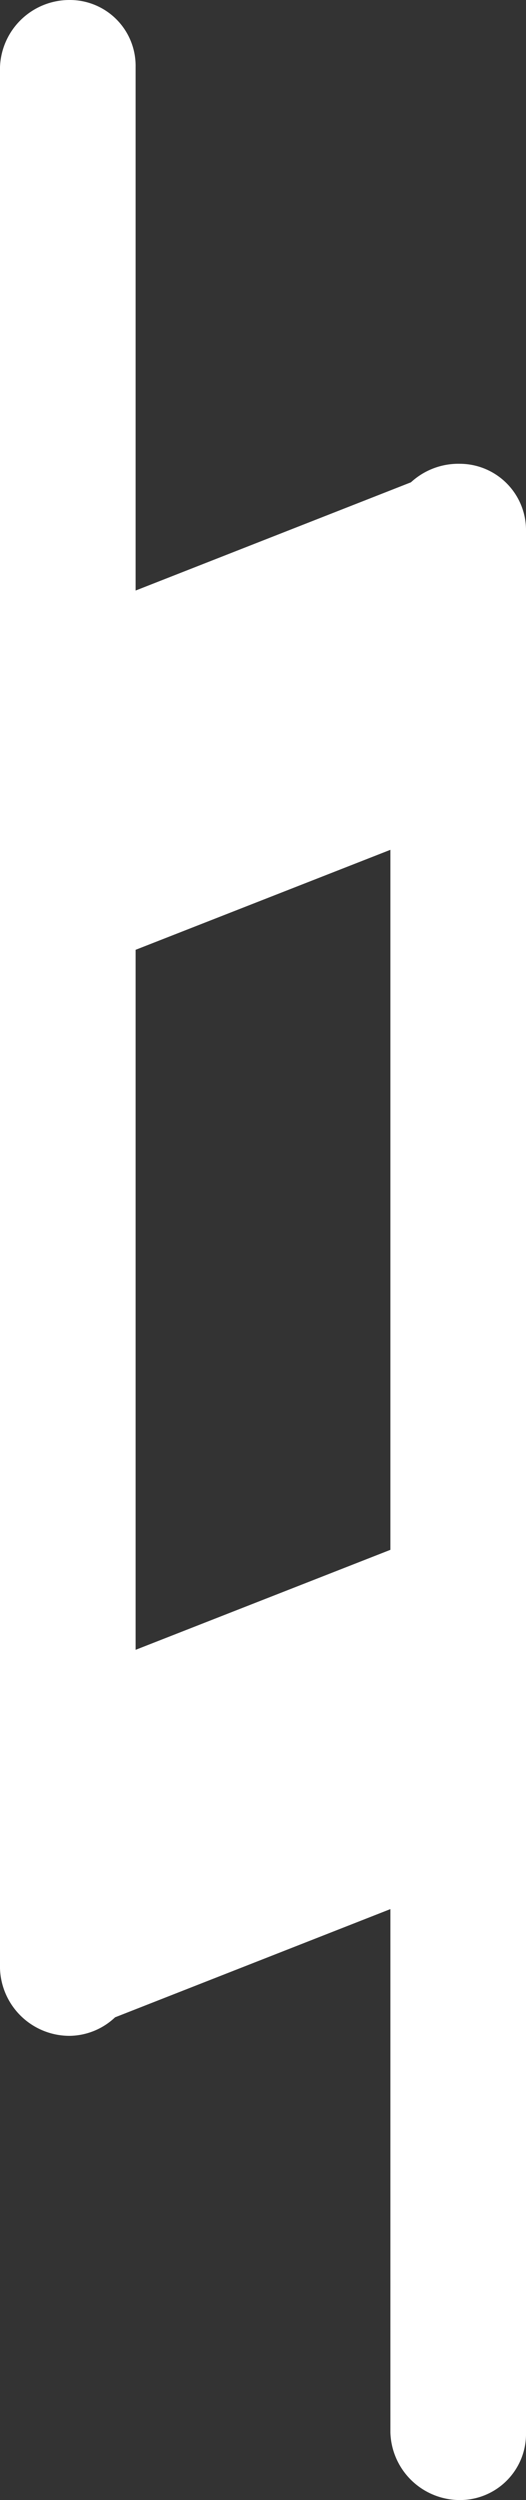
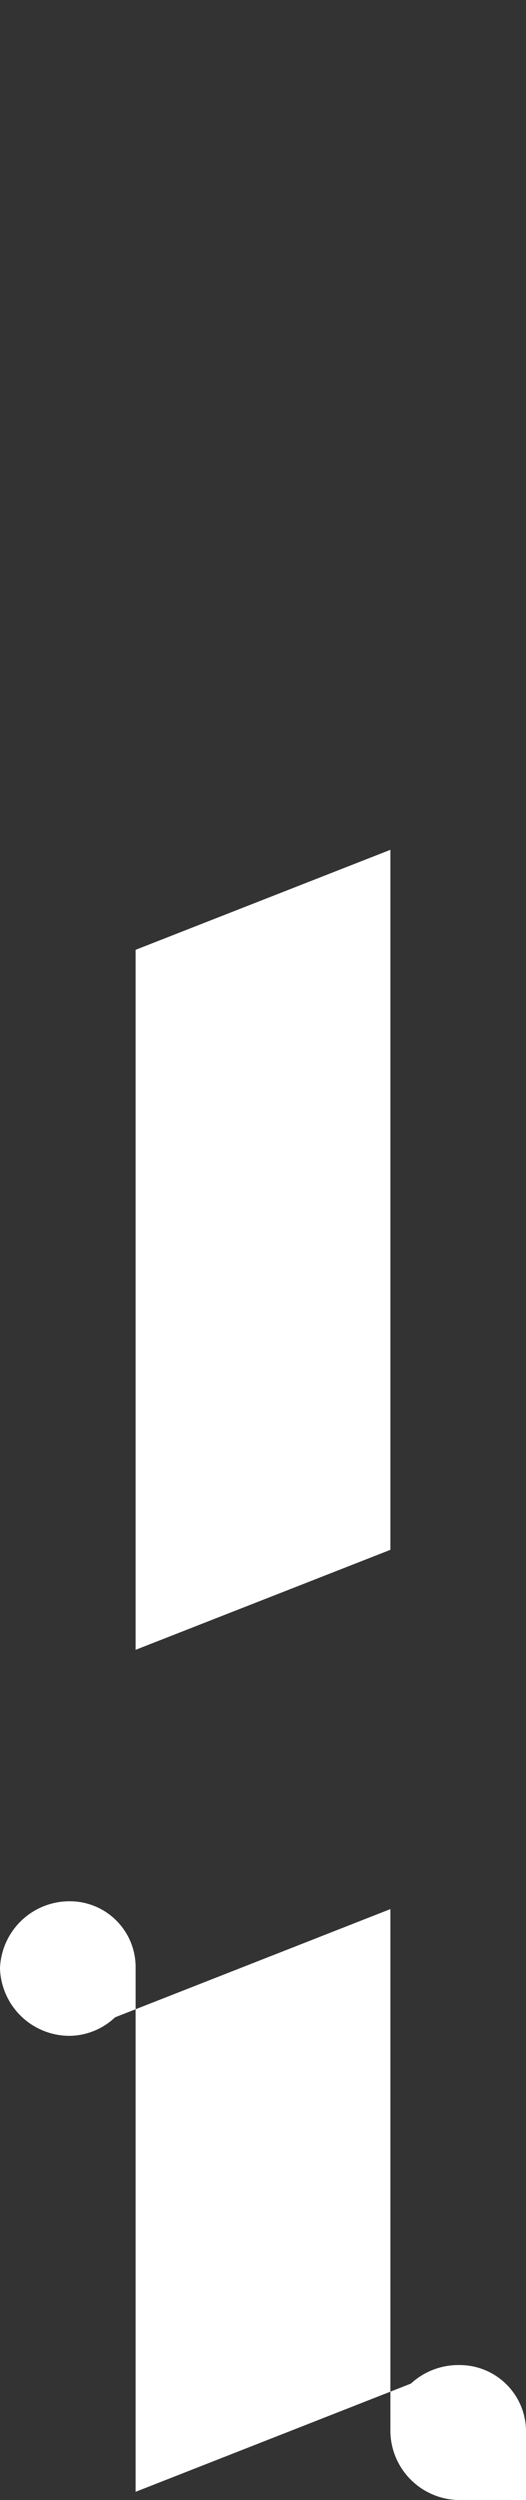
<svg xmlns="http://www.w3.org/2000/svg" width="12.8" height="60.75" viewBox="0 0 12.8 60.75">
  <rect x="0" y="0" width="12.8" height="60.75" fill="#333333" stroke="none" />
  <defs>
    <style>
      .cls-1 {
        fill: #fff;
        fill-rule: evenodd;
      }
    </style>
  </defs>
-   <path id="i7_5_sybol.svg" data-name="i7/5/sybol.svg" class="cls-1" d="M10493.2,4276.97a1.693,1.693,0,0,1-1.7-1.64v-12.72l-6.7,2.63a1.641,1.641,0,0,1-1.1.45,1.693,1.693,0,0,1-1.7-1.64v-46.2a1.692,1.692,0,0,1,1.7-1.63,1.6,1.6,0,0,1,1.6,1.63v12.72l6.7-2.63a1.705,1.705,0,0,1,1.2-.45,1.614,1.614,0,0,1,1.6,1.64v46.2A1.607,1.607,0,0,1,10493.2,4276.97Zm-1.7-40.1-6.2,2.43v17.01l6.2-2.43v-17.01Z" transform="translate(-10482 -4216.22)" />
+   <path id="i7_5_sybol.svg" data-name="i7/5/sybol.svg" class="cls-1" d="M10493.2,4276.97a1.693,1.693,0,0,1-1.7-1.64v-12.72l-6.7,2.63a1.641,1.641,0,0,1-1.1.45,1.693,1.693,0,0,1-1.7-1.64a1.692,1.692,0,0,1,1.7-1.63,1.6,1.6,0,0,1,1.6,1.63v12.72l6.7-2.63a1.705,1.705,0,0,1,1.2-.45,1.614,1.614,0,0,1,1.6,1.64v46.2A1.607,1.607,0,0,1,10493.2,4276.97Zm-1.7-40.1-6.2,2.43v17.01l6.2-2.43v-17.01Z" transform="translate(-10482 -4216.22)" />
</svg>